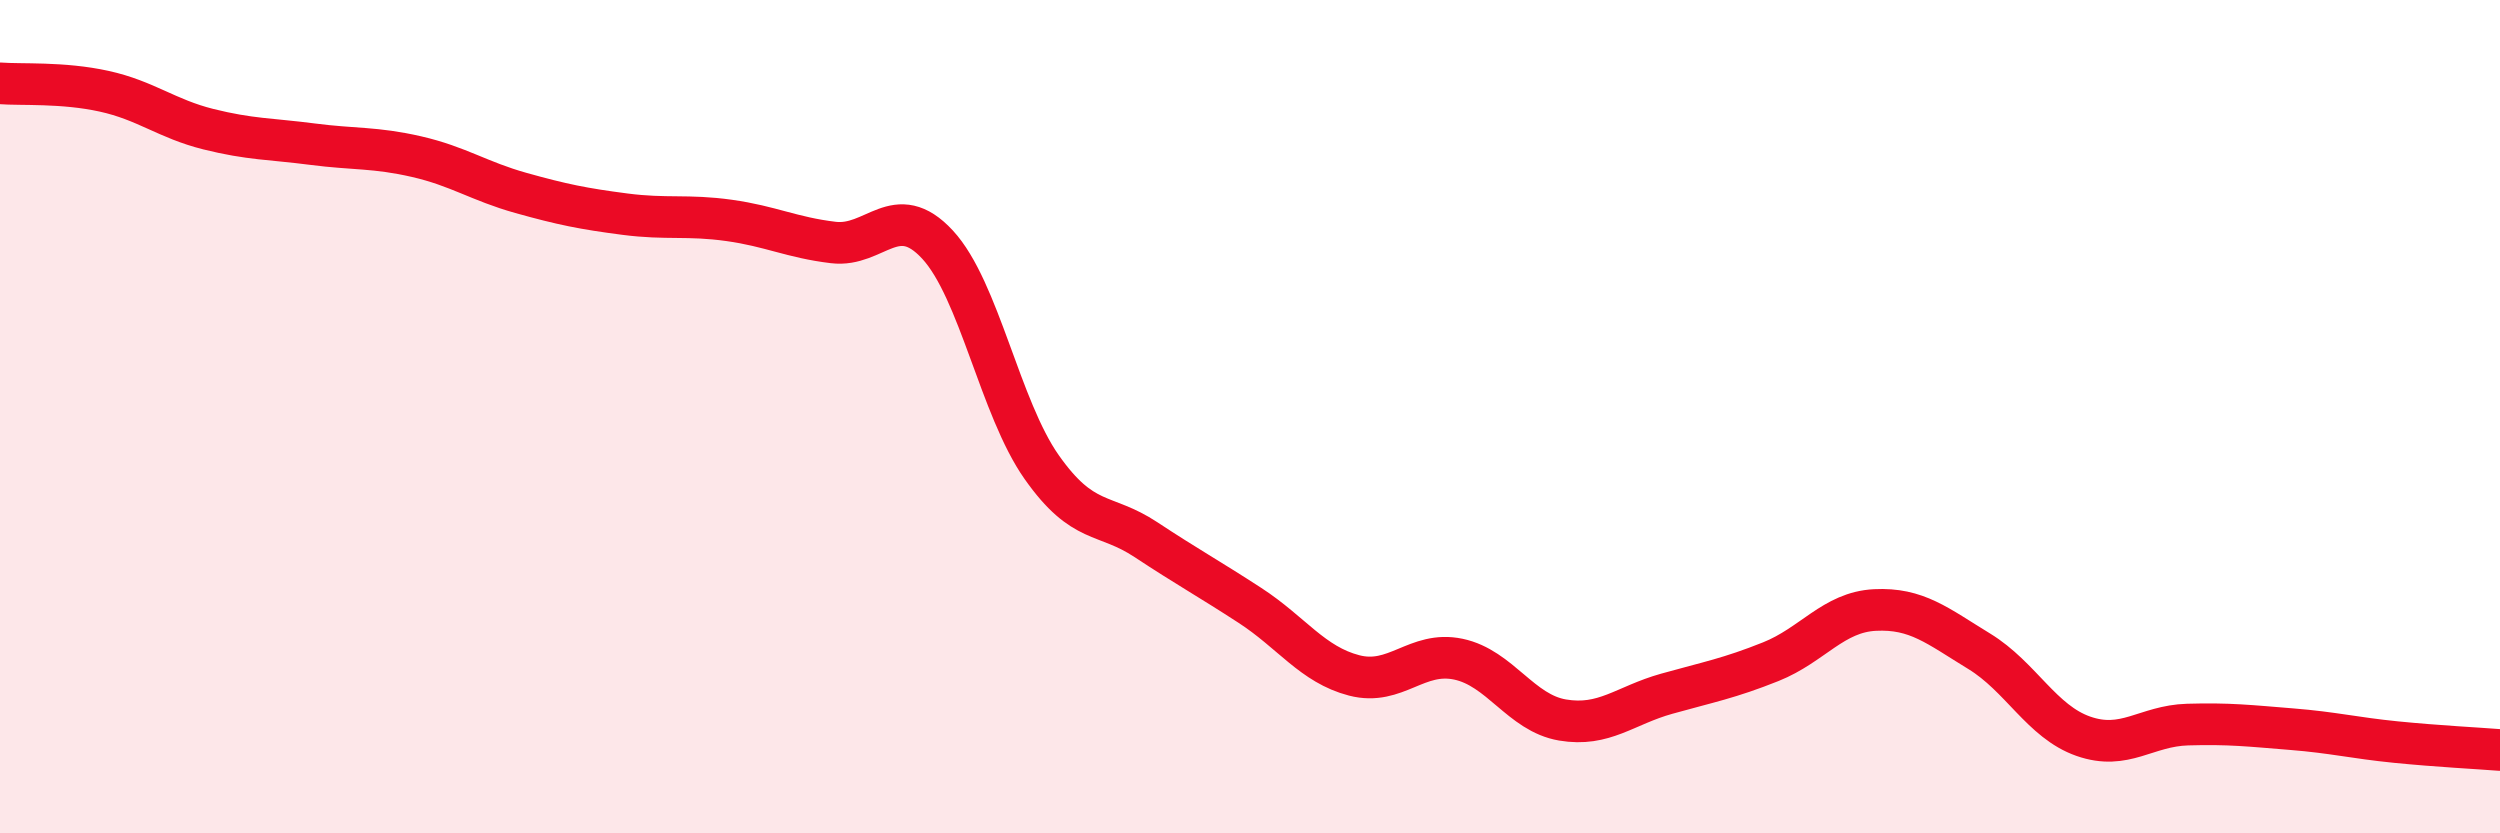
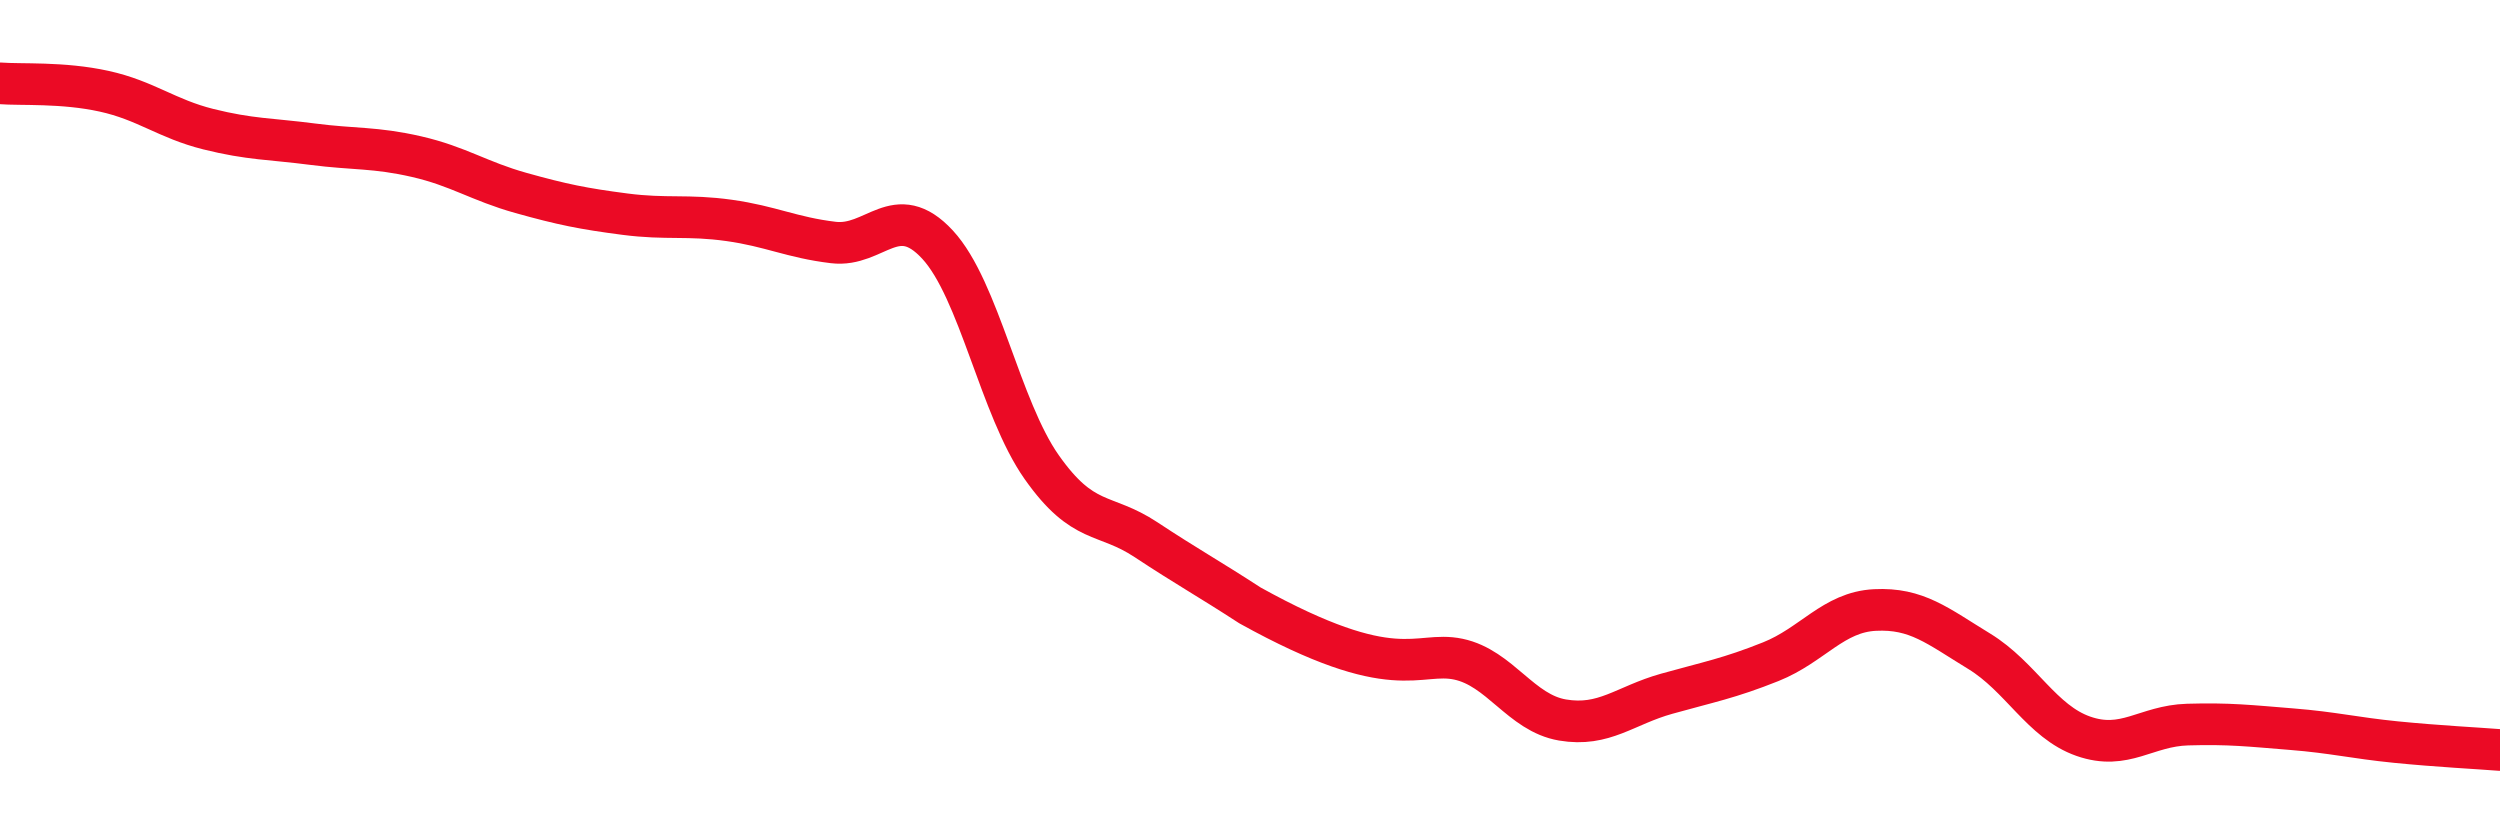
<svg xmlns="http://www.w3.org/2000/svg" width="60" height="20" viewBox="0 0 60 20">
-   <path d="M 0,2 C 0.5,2.04 1.5,1.97 2.5,2.19 C 3.5,2.41 4,2.85 5,3.1 C 6,3.35 6.5,3.33 7.5,3.46 C 8.5,3.59 9,3.53 10,3.76 C 11,3.99 11.5,4.35 12.5,4.63 C 13.5,4.91 14,5.01 15,5.14 C 16,5.27 16.5,5.15 17.5,5.29 C 18.5,5.43 19,5.7 20,5.82 C 21,5.94 21.5,4.79 22.5,5.87 C 23.5,6.95 24,9.79 25,11.21 C 26,12.63 26.5,12.29 27.5,12.95 C 28.5,13.61 29,13.88 30,14.53 C 31,15.18 31.5,15.95 32.5,16.21 C 33.5,16.47 34,15.61 35,15.82 C 36,16.03 36.5,17.11 37.5,17.28 C 38.5,17.45 39,16.93 40,16.65 C 41,16.37 41.5,16.28 42.5,15.88 C 43.5,15.48 44,14.69 45,14.64 C 46,14.59 46.5,15.02 47.5,15.63 C 48.5,16.24 49,17.32 50,17.67 C 51,18.02 51.5,17.42 52.5,17.39 C 53.5,17.36 54,17.42 55,17.5 C 56,17.58 56.5,17.71 57.5,17.81 C 58.5,17.91 59.5,17.96 60,18L60 20L0 20Z" fill="#EB0A25" opacity="0.1" stroke-linecap="round" stroke-linejoin="round" />
-   <path d="M 0,2 C 0.5,2.04 1.5,1.97 2.5,2.19 C 3.5,2.41 4,2.85 5,3.1 C 6,3.35 6.5,3.33 7.5,3.46 C 8.5,3.59 9,3.53 10,3.76 C 11,3.99 11.5,4.35 12.5,4.63 C 13.5,4.91 14,5.01 15,5.14 C 16,5.27 16.5,5.15 17.5,5.29 C 18.5,5.43 19,5.7 20,5.82 C 21,5.94 21.5,4.79 22.5,5.87 C 23.5,6.95 24,9.79 25,11.21 C 26,12.63 26.5,12.29 27.5,12.95 C 28.5,13.61 29,13.88 30,14.53 C 31,15.18 31.5,15.95 32.5,16.21 C 33.5,16.47 34,15.61 35,15.82 C 36,16.03 36.5,17.11 37.5,17.28 C 38.5,17.45 39,16.93 40,16.65 C 41,16.37 41.5,16.28 42.5,15.88 C 43.5,15.48 44,14.69 45,14.64 C 46,14.59 46.5,15.02 47.5,15.63 C 48.5,16.24 49,17.32 50,17.67 C 51,18.02 51.5,17.42 52.5,17.39 C 53.5,17.36 54,17.42 55,17.5 C 56,17.58 56.5,17.71 57.5,17.81 C 58.5,17.91 59.5,17.96 60,18" stroke="#EB0A25" stroke-width="1" fill="none" stroke-linecap="round" stroke-linejoin="round" />
+   <path d="M 0,2 C 0.5,2.04 1.5,1.97 2.5,2.19 C 3.5,2.41 4,2.85 5,3.1 C 6,3.35 6.5,3.33 7.5,3.46 C 8.5,3.59 9,3.53 10,3.76 C 11,3.99 11.5,4.35 12.5,4.63 C 13.5,4.91 14,5.01 15,5.14 C 16,5.27 16.5,5.15 17.5,5.29 C 18.5,5.43 19,5.7 20,5.82 C 21,5.94 21.5,4.79 22.5,5.87 C 23.5,6.95 24,9.79 25,11.21 C 26,12.63 26.5,12.29 27.5,12.95 C 28.5,13.61 29,13.88 30,14.53 C 33.5,16.47 34,15.61 35,15.82 C 36,16.03 36.5,17.11 37.5,17.28 C 38.5,17.45 39,16.93 40,16.65 C 41,16.37 41.5,16.28 42.5,15.88 C 43.5,15.48 44,14.69 45,14.64 C 46,14.59 46.5,15.02 47.5,15.63 C 48.5,16.24 49,17.32 50,17.67 C 51,18.02 51.5,17.42 52.5,17.39 C 53.5,17.36 54,17.42 55,17.5 C 56,17.58 56.5,17.71 57.5,17.81 C 58.5,17.91 59.5,17.96 60,18" stroke="#EB0A25" stroke-width="1" fill="none" stroke-linecap="round" stroke-linejoin="round" />
</svg>